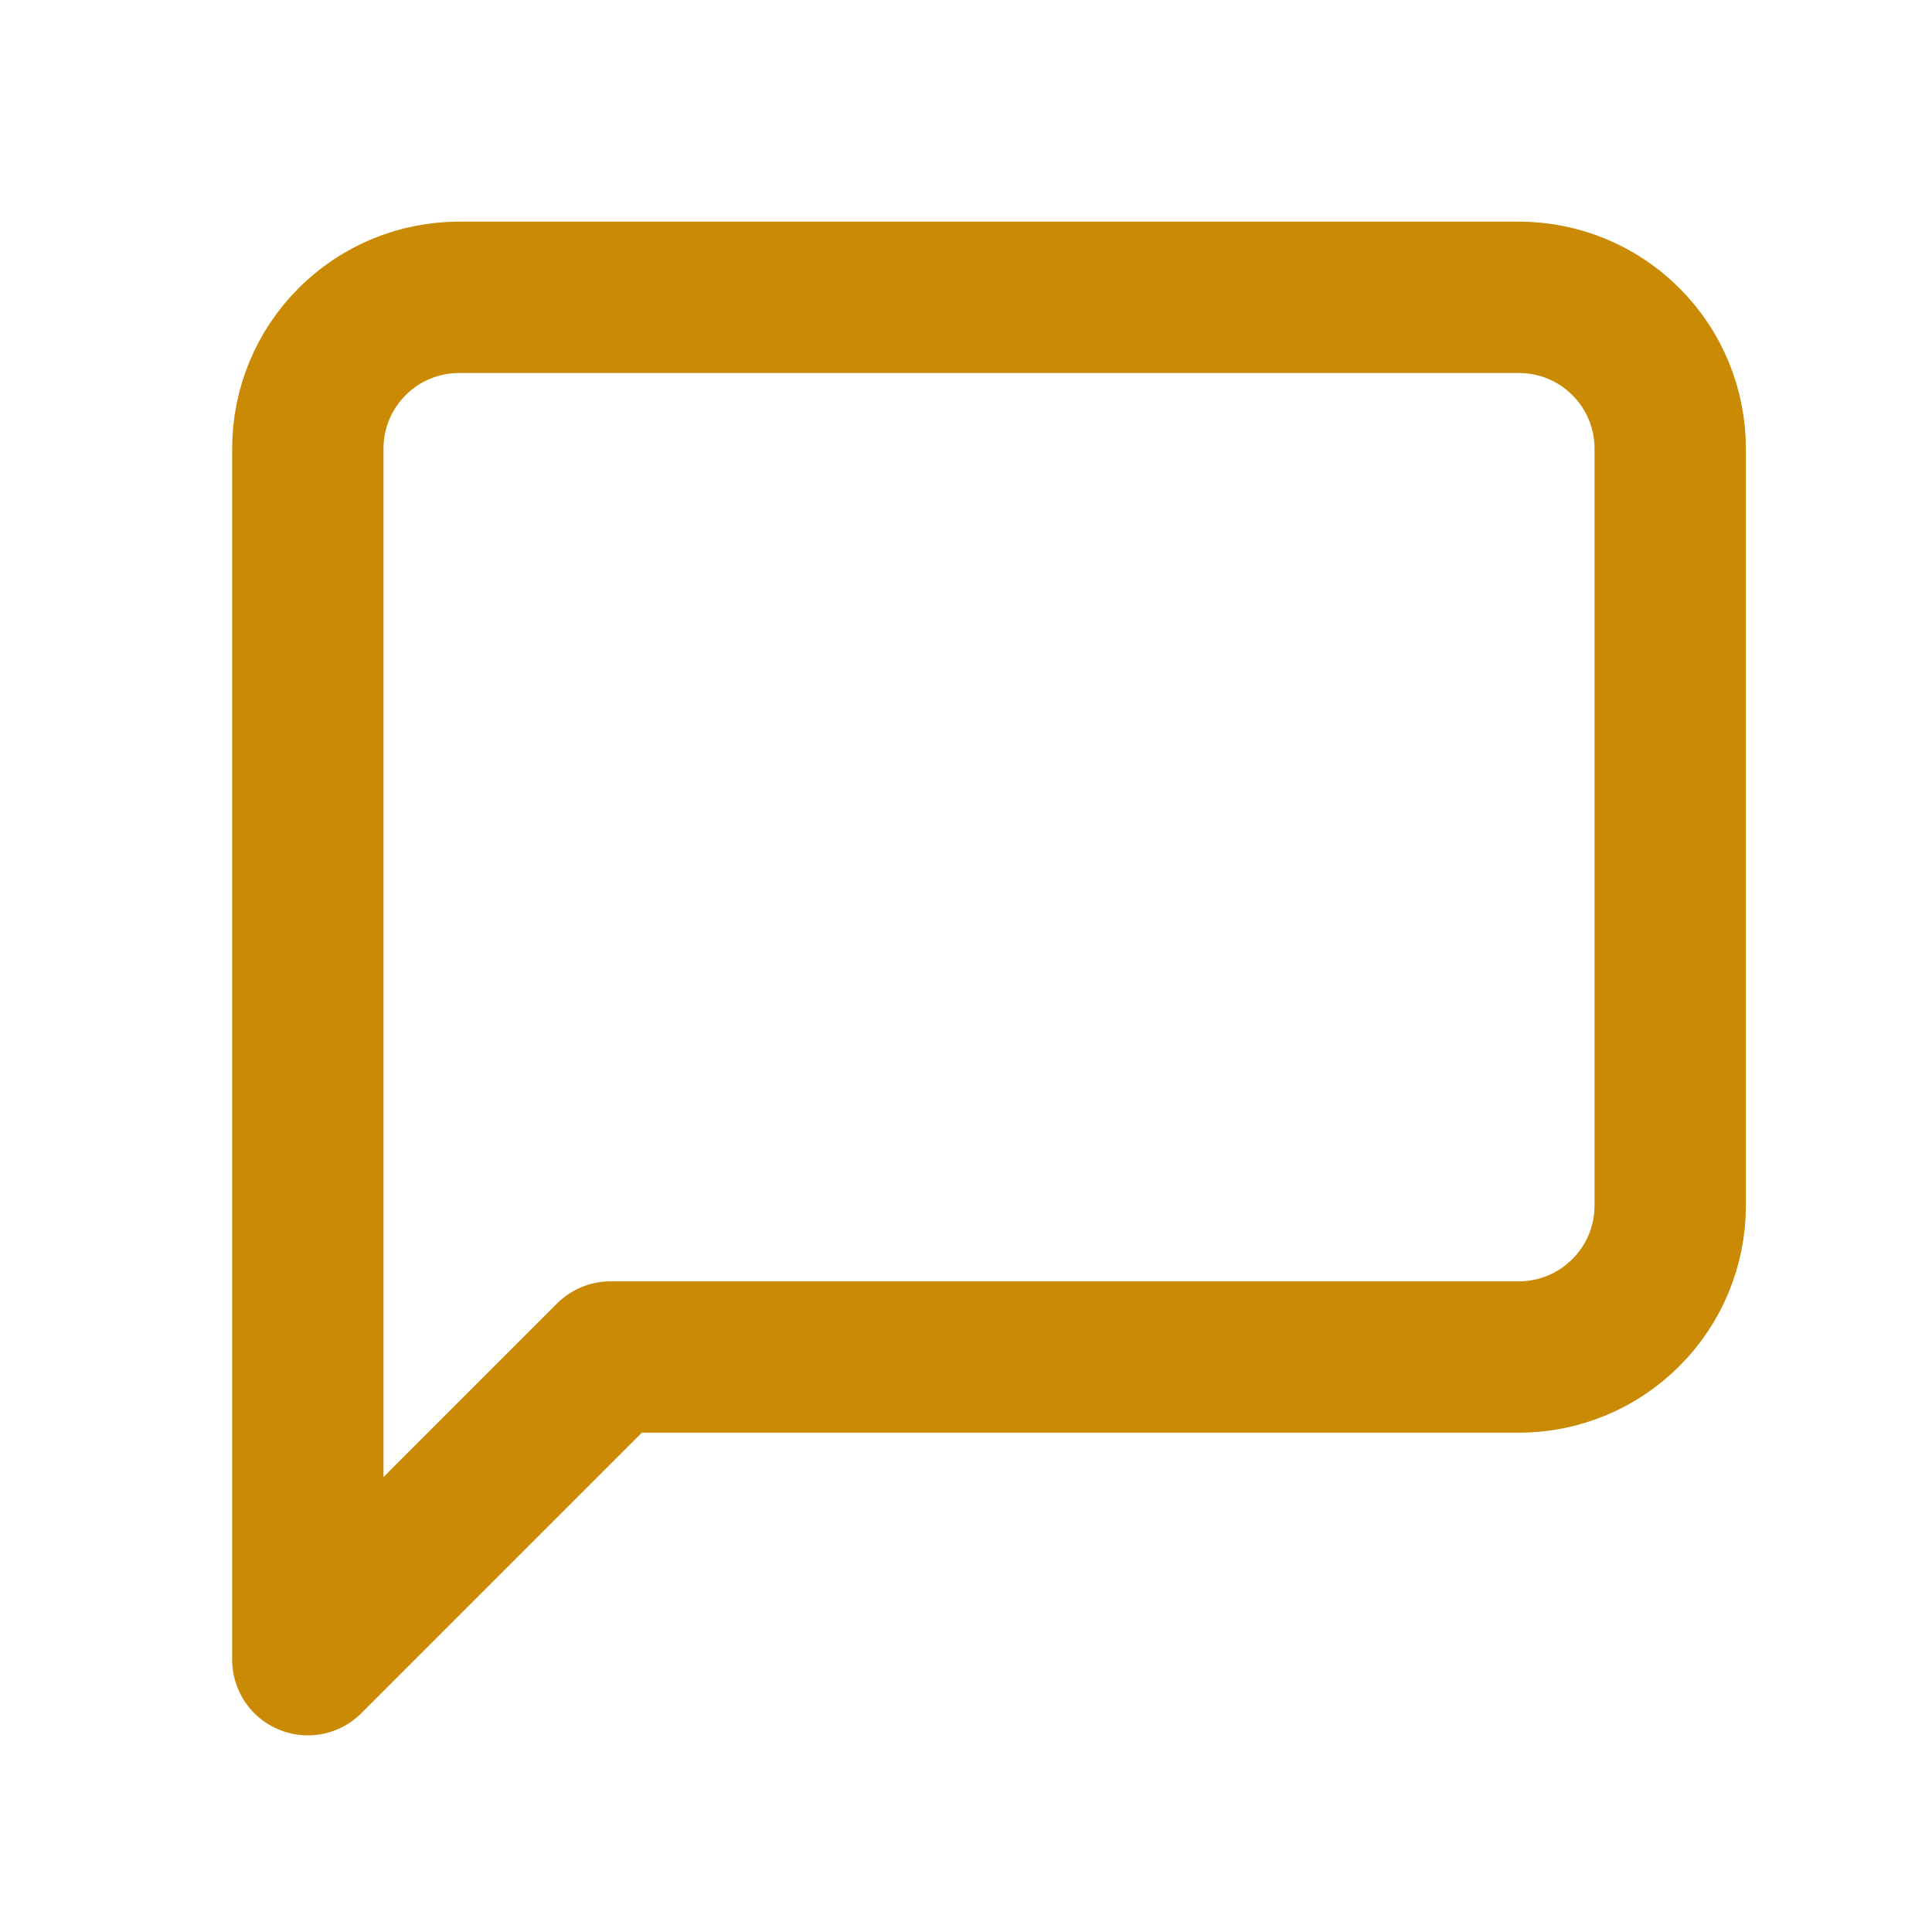
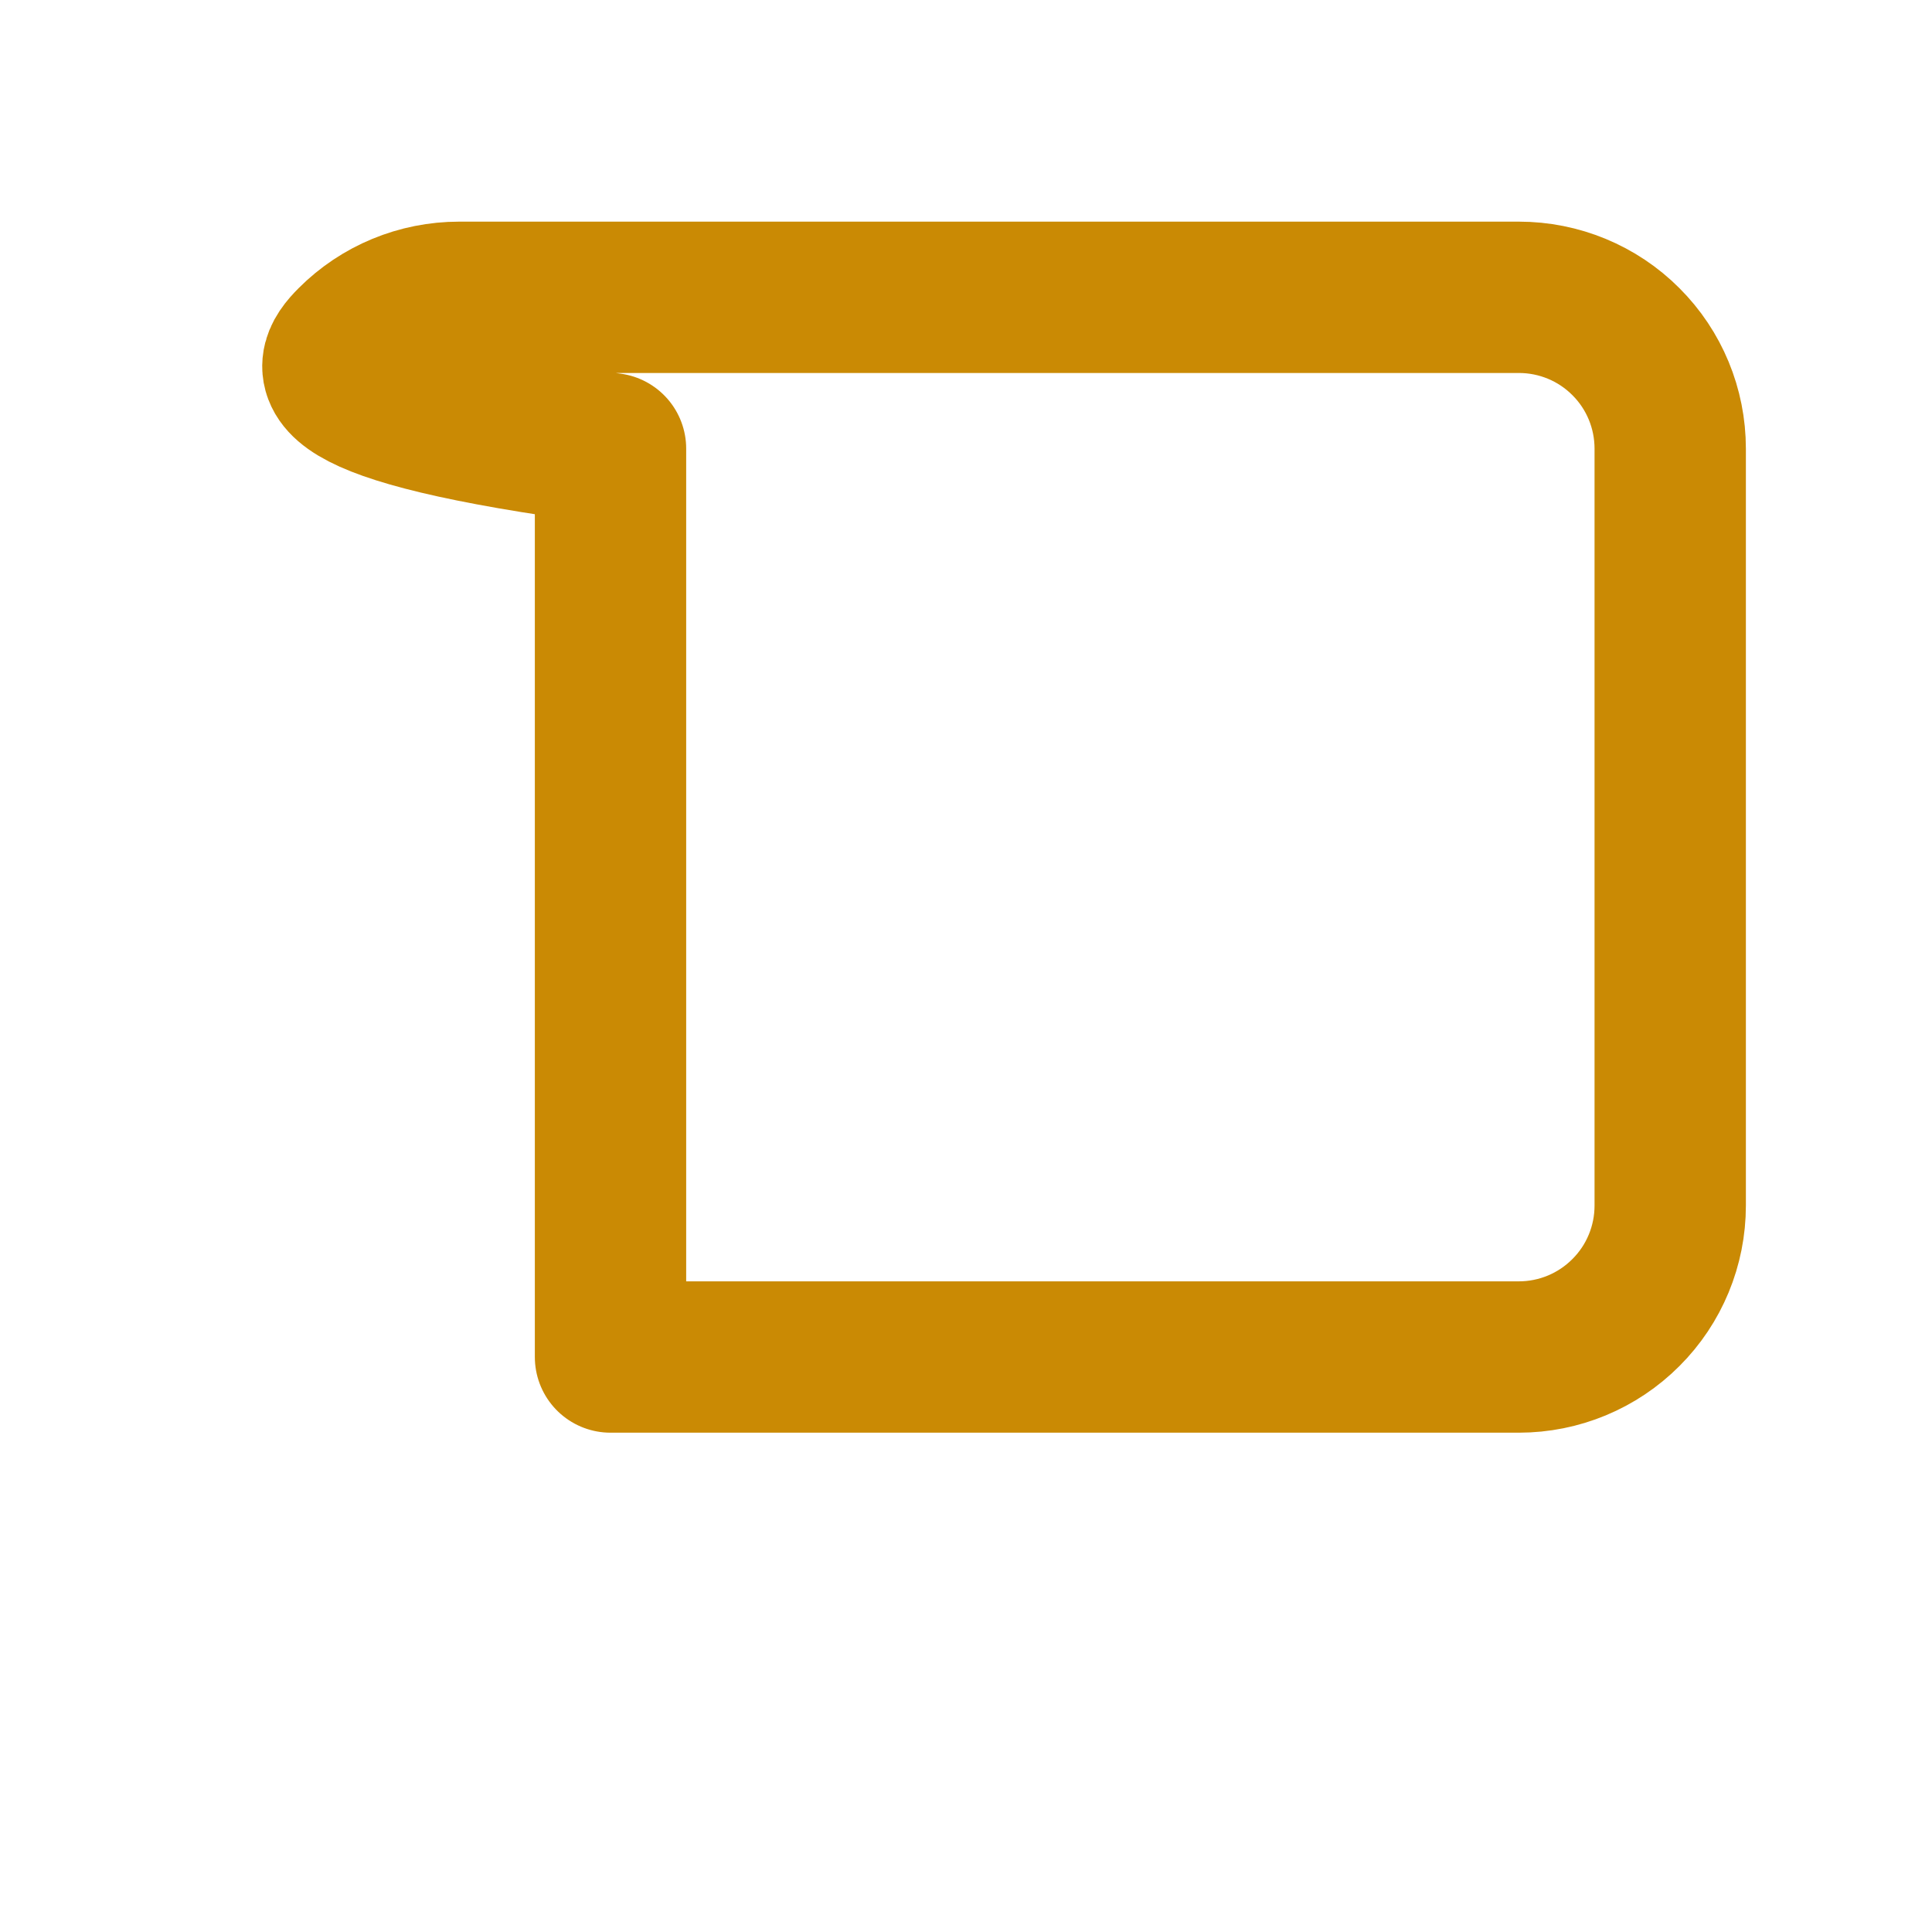
<svg xmlns="http://www.w3.org/2000/svg" width="18" height="18" viewBox="0 0 18 18" fill="none">
-   <path d="M15.561 11.232C15.561 11.606 15.413 11.965 15.148 12.229C14.884 12.494 14.525 12.643 14.151 12.643H5.688L2.868 15.463V4.18C2.868 3.806 3.016 3.447 3.281 3.183C3.545 2.918 3.904 2.77 4.278 2.77H14.151C14.525 2.77 14.884 2.918 15.148 3.183C15.413 3.447 15.561 3.806 15.561 4.18V11.232Z" stroke="#CA8A04" stroke-width="1.41" stroke-linecap="round" stroke-linejoin="round" />
+   <path d="M15.561 11.232C15.561 11.606 15.413 11.965 15.148 12.229C14.884 12.494 14.525 12.643 14.151 12.643H5.688V4.18C2.868 3.806 3.016 3.447 3.281 3.183C3.545 2.918 3.904 2.77 4.278 2.77H14.151C14.525 2.77 14.884 2.918 15.148 3.183C15.413 3.447 15.561 3.806 15.561 4.18V11.232Z" stroke="#CA8A04" stroke-width="1.41" stroke-linecap="round" stroke-linejoin="round" />
</svg>